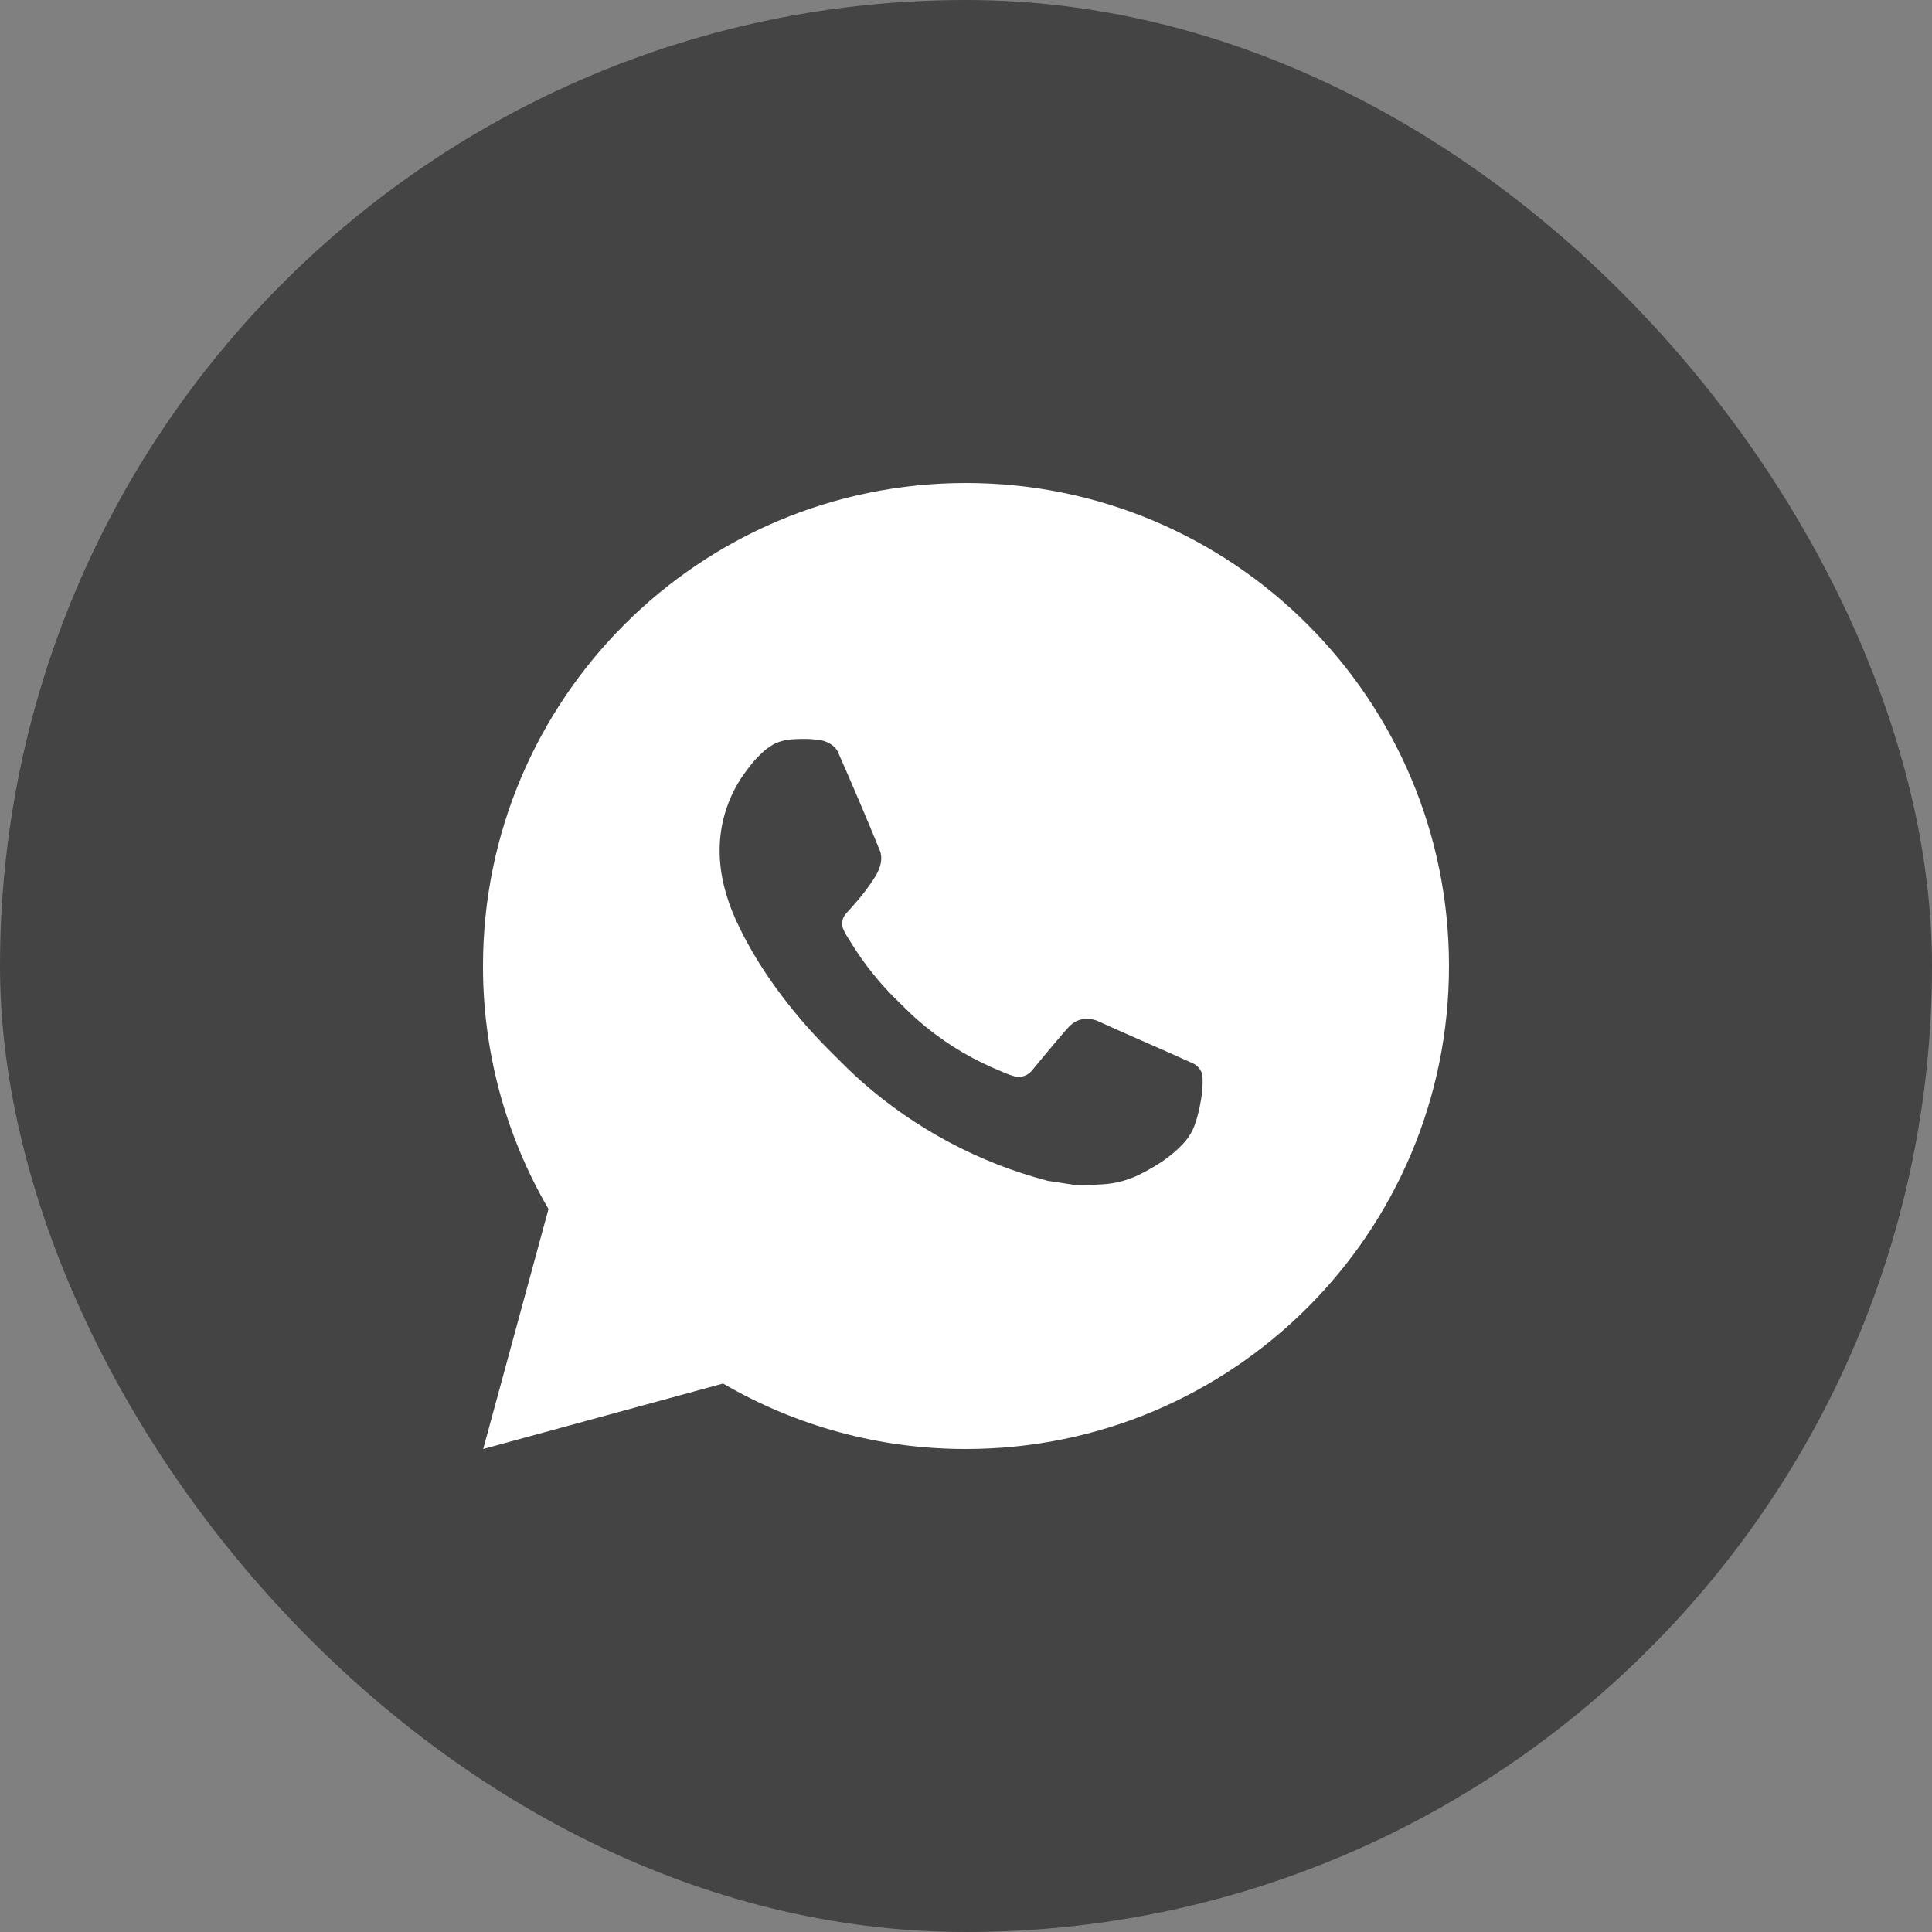
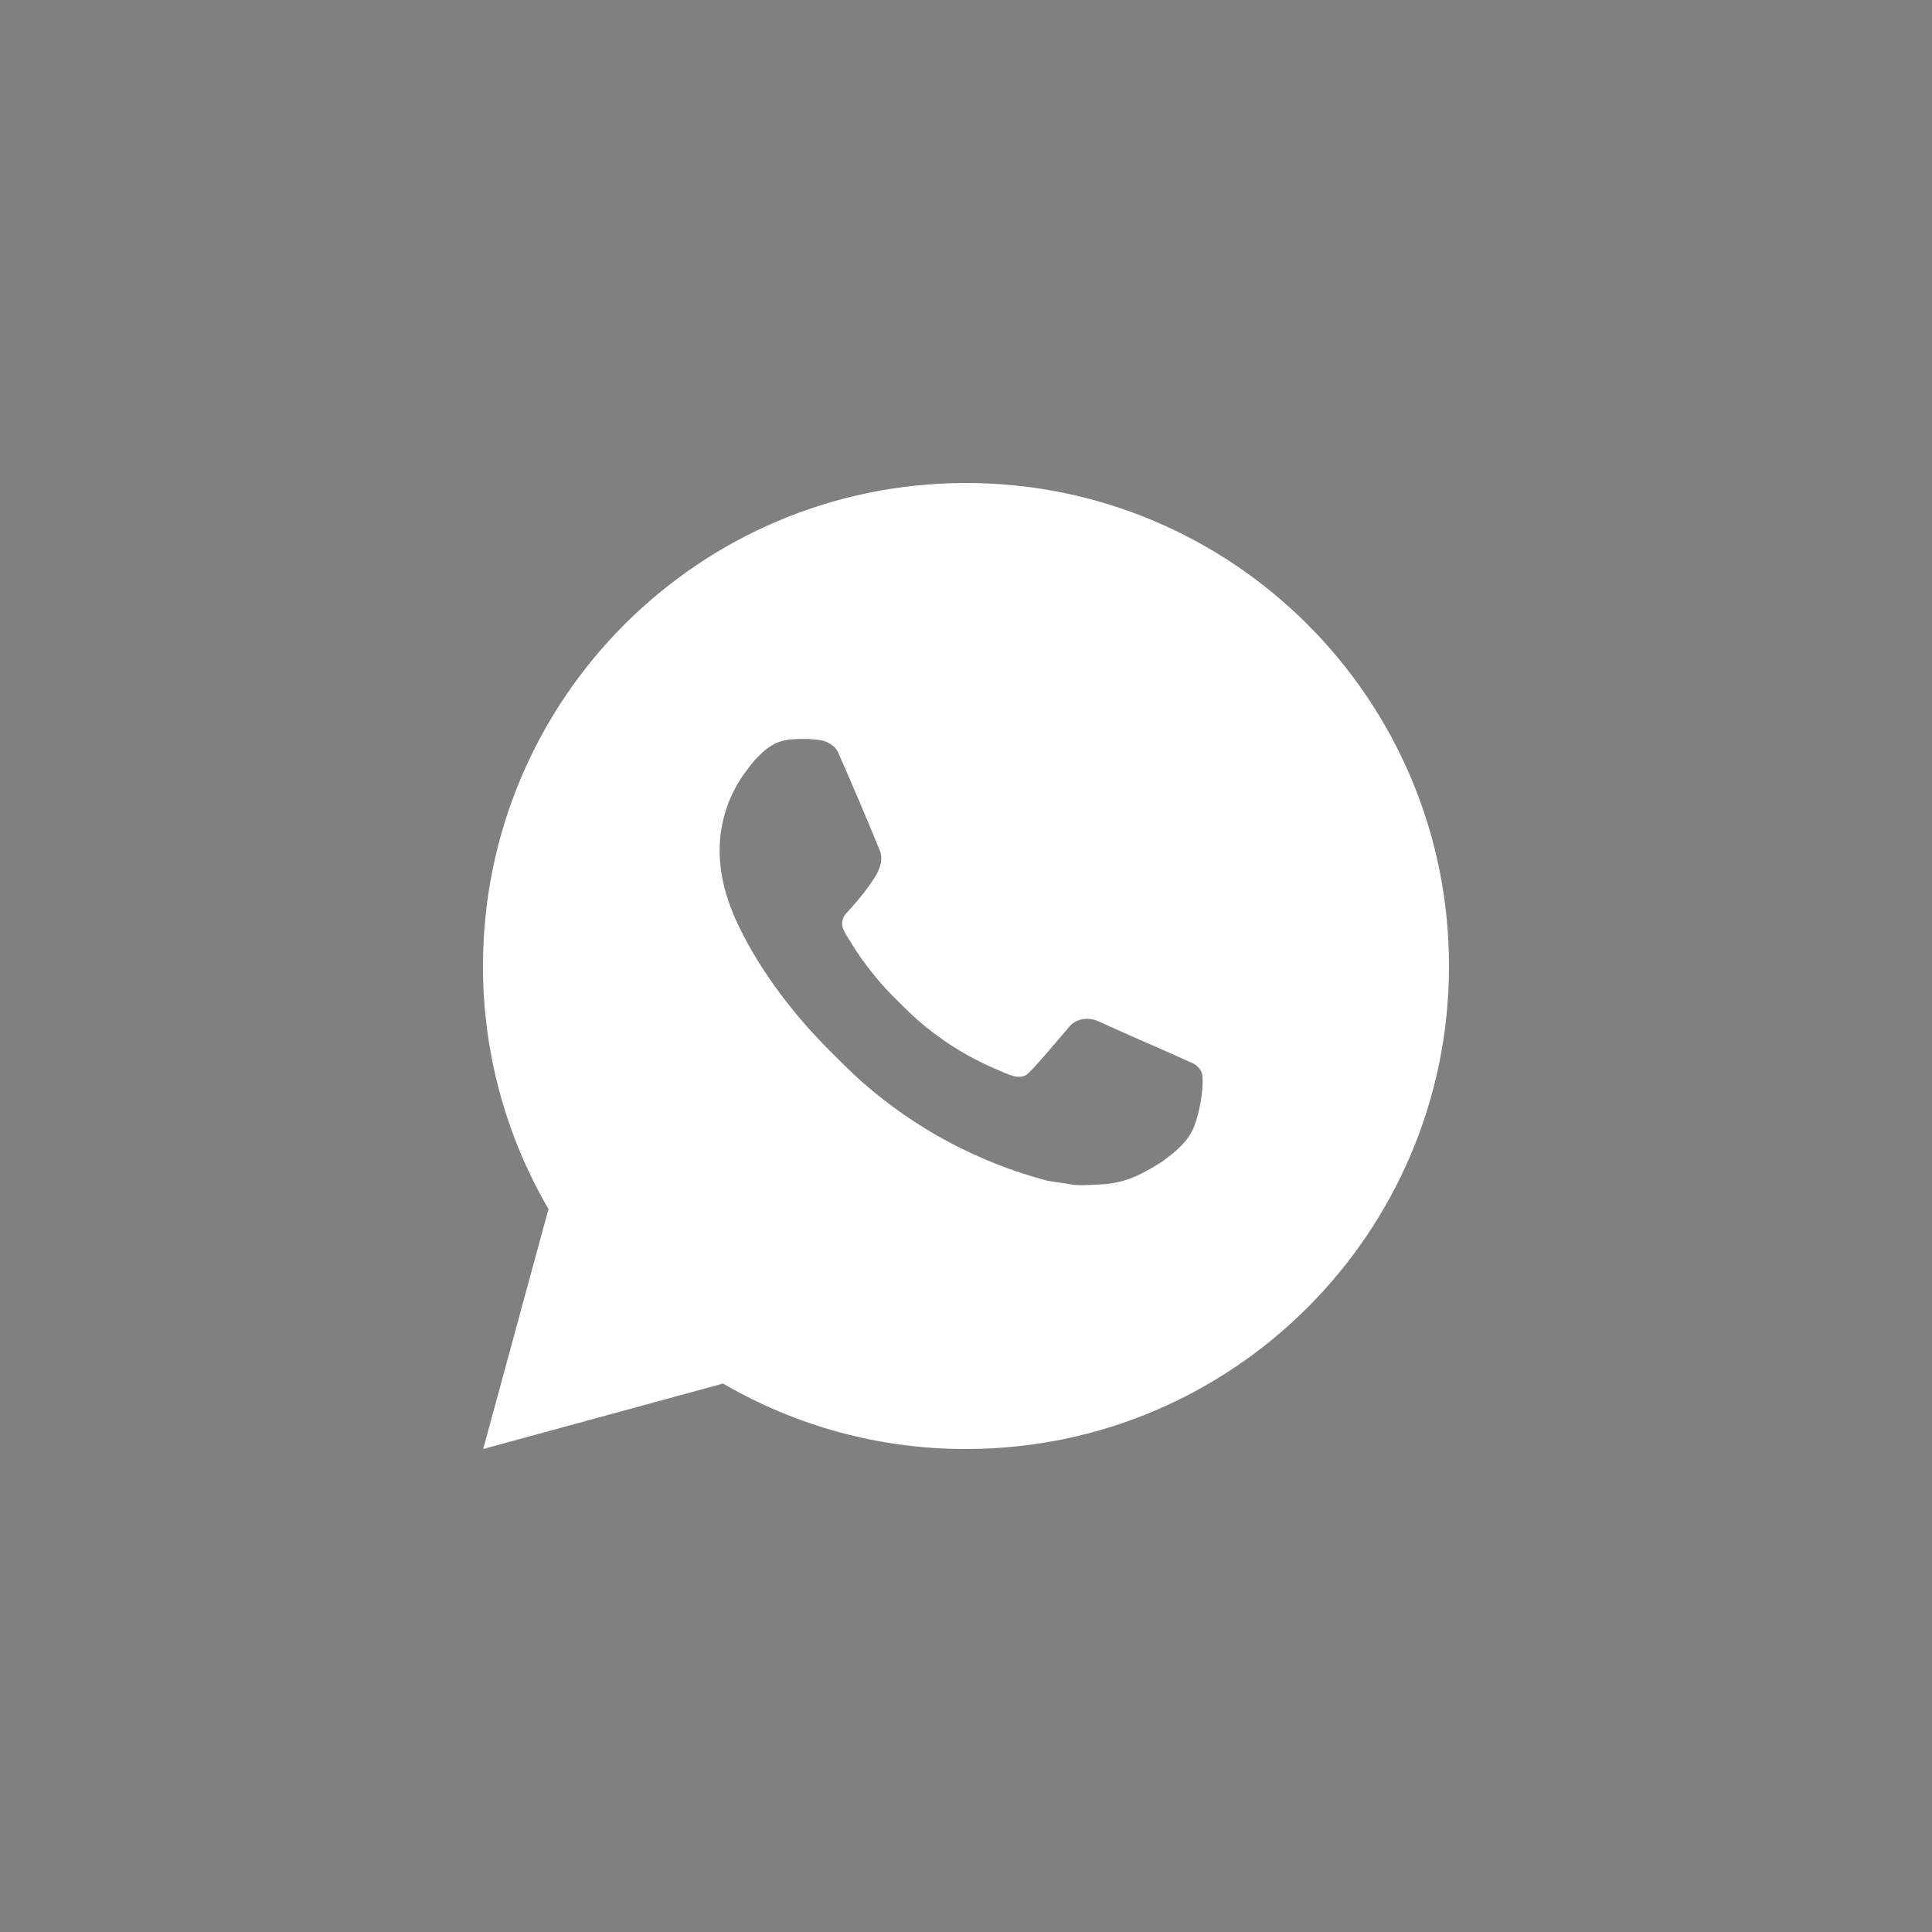
<svg xmlns="http://www.w3.org/2000/svg" width="40" height="40" viewBox="0 0 40 40" fill="none">
  <rect x="0" y="0" width="40" height="40" fill="#808080" stroke="none" />
-   <rect width="40" height="40" rx="20" fill="#444444" />
-   <path d="M20 10C25.523 10 30 14.477 30 20C30 25.523 25.523 30 20 30C18.233 30.003 16.497 29.535 14.97 28.645L10.004 30L11.356 25.032C10.465 23.505 9.997 21.768 10 20C10 14.477 14.477 10 20 10ZM16.592 15.3L16.392 15.308C16.262 15.316 16.136 15.35 16.02 15.408C15.912 15.469 15.812 15.546 15.726 15.636C15.606 15.749 15.538 15.847 15.465 15.942C15.095 16.423 14.896 17.013 14.899 17.62C14.901 18.11 15.029 18.587 15.229 19.033C15.638 19.935 16.311 20.89 17.199 21.775C17.413 21.988 17.623 22.202 17.849 22.401C18.952 23.372 20.267 24.073 21.689 24.447L22.257 24.534C22.442 24.544 22.627 24.53 22.813 24.521C23.104 24.506 23.389 24.427 23.646 24.29C23.777 24.223 23.905 24.149 24.029 24.07C24.029 24.07 24.072 24.042 24.154 23.98C24.289 23.88 24.372 23.809 24.484 23.692C24.567 23.606 24.639 23.505 24.694 23.39C24.772 23.227 24.85 22.916 24.882 22.657C24.906 22.459 24.899 22.351 24.896 22.284C24.892 22.177 24.803 22.066 24.706 22.019L24.124 21.758C24.124 21.758 23.254 21.379 22.722 21.137C22.666 21.113 22.607 21.099 22.546 21.096C22.478 21.089 22.409 21.097 22.343 21.119C22.278 21.14 22.218 21.176 22.168 21.223C22.163 21.221 22.096 21.278 21.373 22.154C21.331 22.21 21.274 22.252 21.209 22.275C21.143 22.298 21.072 22.301 21.005 22.284C20.94 22.267 20.876 22.244 20.814 22.218C20.69 22.166 20.647 22.146 20.562 22.11C19.988 21.86 19.457 21.521 18.987 21.107C18.861 20.997 18.744 20.877 18.624 20.761C18.231 20.384 17.888 19.958 17.604 19.493L17.545 19.398C17.503 19.334 17.468 19.265 17.443 19.193C17.405 19.046 17.504 18.928 17.504 18.928C17.504 18.928 17.747 18.662 17.86 18.518C17.97 18.378 18.063 18.242 18.123 18.145C18.241 17.955 18.278 17.76 18.216 17.609C17.936 16.925 17.646 16.244 17.348 15.568C17.289 15.434 17.114 15.338 16.955 15.319C16.901 15.313 16.847 15.307 16.793 15.303C16.659 15.296 16.524 15.298 16.39 15.307L16.592 15.3Z" fill="white" />
+   <path d="M20 10C25.523 10 30 14.477 30 20C30 25.523 25.523 30 20 30C18.233 30.003 16.497 29.535 14.97 28.645L10.004 30L11.356 25.032C10.465 23.505 9.997 21.768 10 20C10 14.477 14.477 10 20 10ZM16.592 15.3L16.392 15.308C16.262 15.316 16.136 15.35 16.02 15.408C15.912 15.469 15.812 15.546 15.726 15.636C15.606 15.749 15.538 15.847 15.465 15.942C15.095 16.423 14.896 17.013 14.899 17.62C14.901 18.11 15.029 18.587 15.229 19.033C15.638 19.935 16.311 20.89 17.199 21.775C17.413 21.988 17.623 22.202 17.849 22.401C18.952 23.372 20.267 24.073 21.689 24.447L22.257 24.534C22.442 24.544 22.627 24.53 22.813 24.521C23.104 24.506 23.389 24.427 23.646 24.29C23.777 24.223 23.905 24.149 24.029 24.07C24.029 24.07 24.072 24.042 24.154 23.98C24.289 23.88 24.372 23.809 24.484 23.692C24.567 23.606 24.639 23.505 24.694 23.39C24.772 23.227 24.85 22.916 24.882 22.657C24.906 22.459 24.899 22.351 24.896 22.284C24.892 22.177 24.803 22.066 24.706 22.019L24.124 21.758C24.124 21.758 23.254 21.379 22.722 21.137C22.666 21.113 22.607 21.099 22.546 21.096C22.478 21.089 22.409 21.097 22.343 21.119C22.278 21.14 22.218 21.176 22.168 21.223C21.331 22.21 21.274 22.252 21.209 22.275C21.143 22.298 21.072 22.301 21.005 22.284C20.94 22.267 20.876 22.244 20.814 22.218C20.69 22.166 20.647 22.146 20.562 22.11C19.988 21.86 19.457 21.521 18.987 21.107C18.861 20.997 18.744 20.877 18.624 20.761C18.231 20.384 17.888 19.958 17.604 19.493L17.545 19.398C17.503 19.334 17.468 19.265 17.443 19.193C17.405 19.046 17.504 18.928 17.504 18.928C17.504 18.928 17.747 18.662 17.86 18.518C17.97 18.378 18.063 18.242 18.123 18.145C18.241 17.955 18.278 17.76 18.216 17.609C17.936 16.925 17.646 16.244 17.348 15.568C17.289 15.434 17.114 15.338 16.955 15.319C16.901 15.313 16.847 15.307 16.793 15.303C16.659 15.296 16.524 15.298 16.39 15.307L16.592 15.3Z" fill="white" />
</svg>